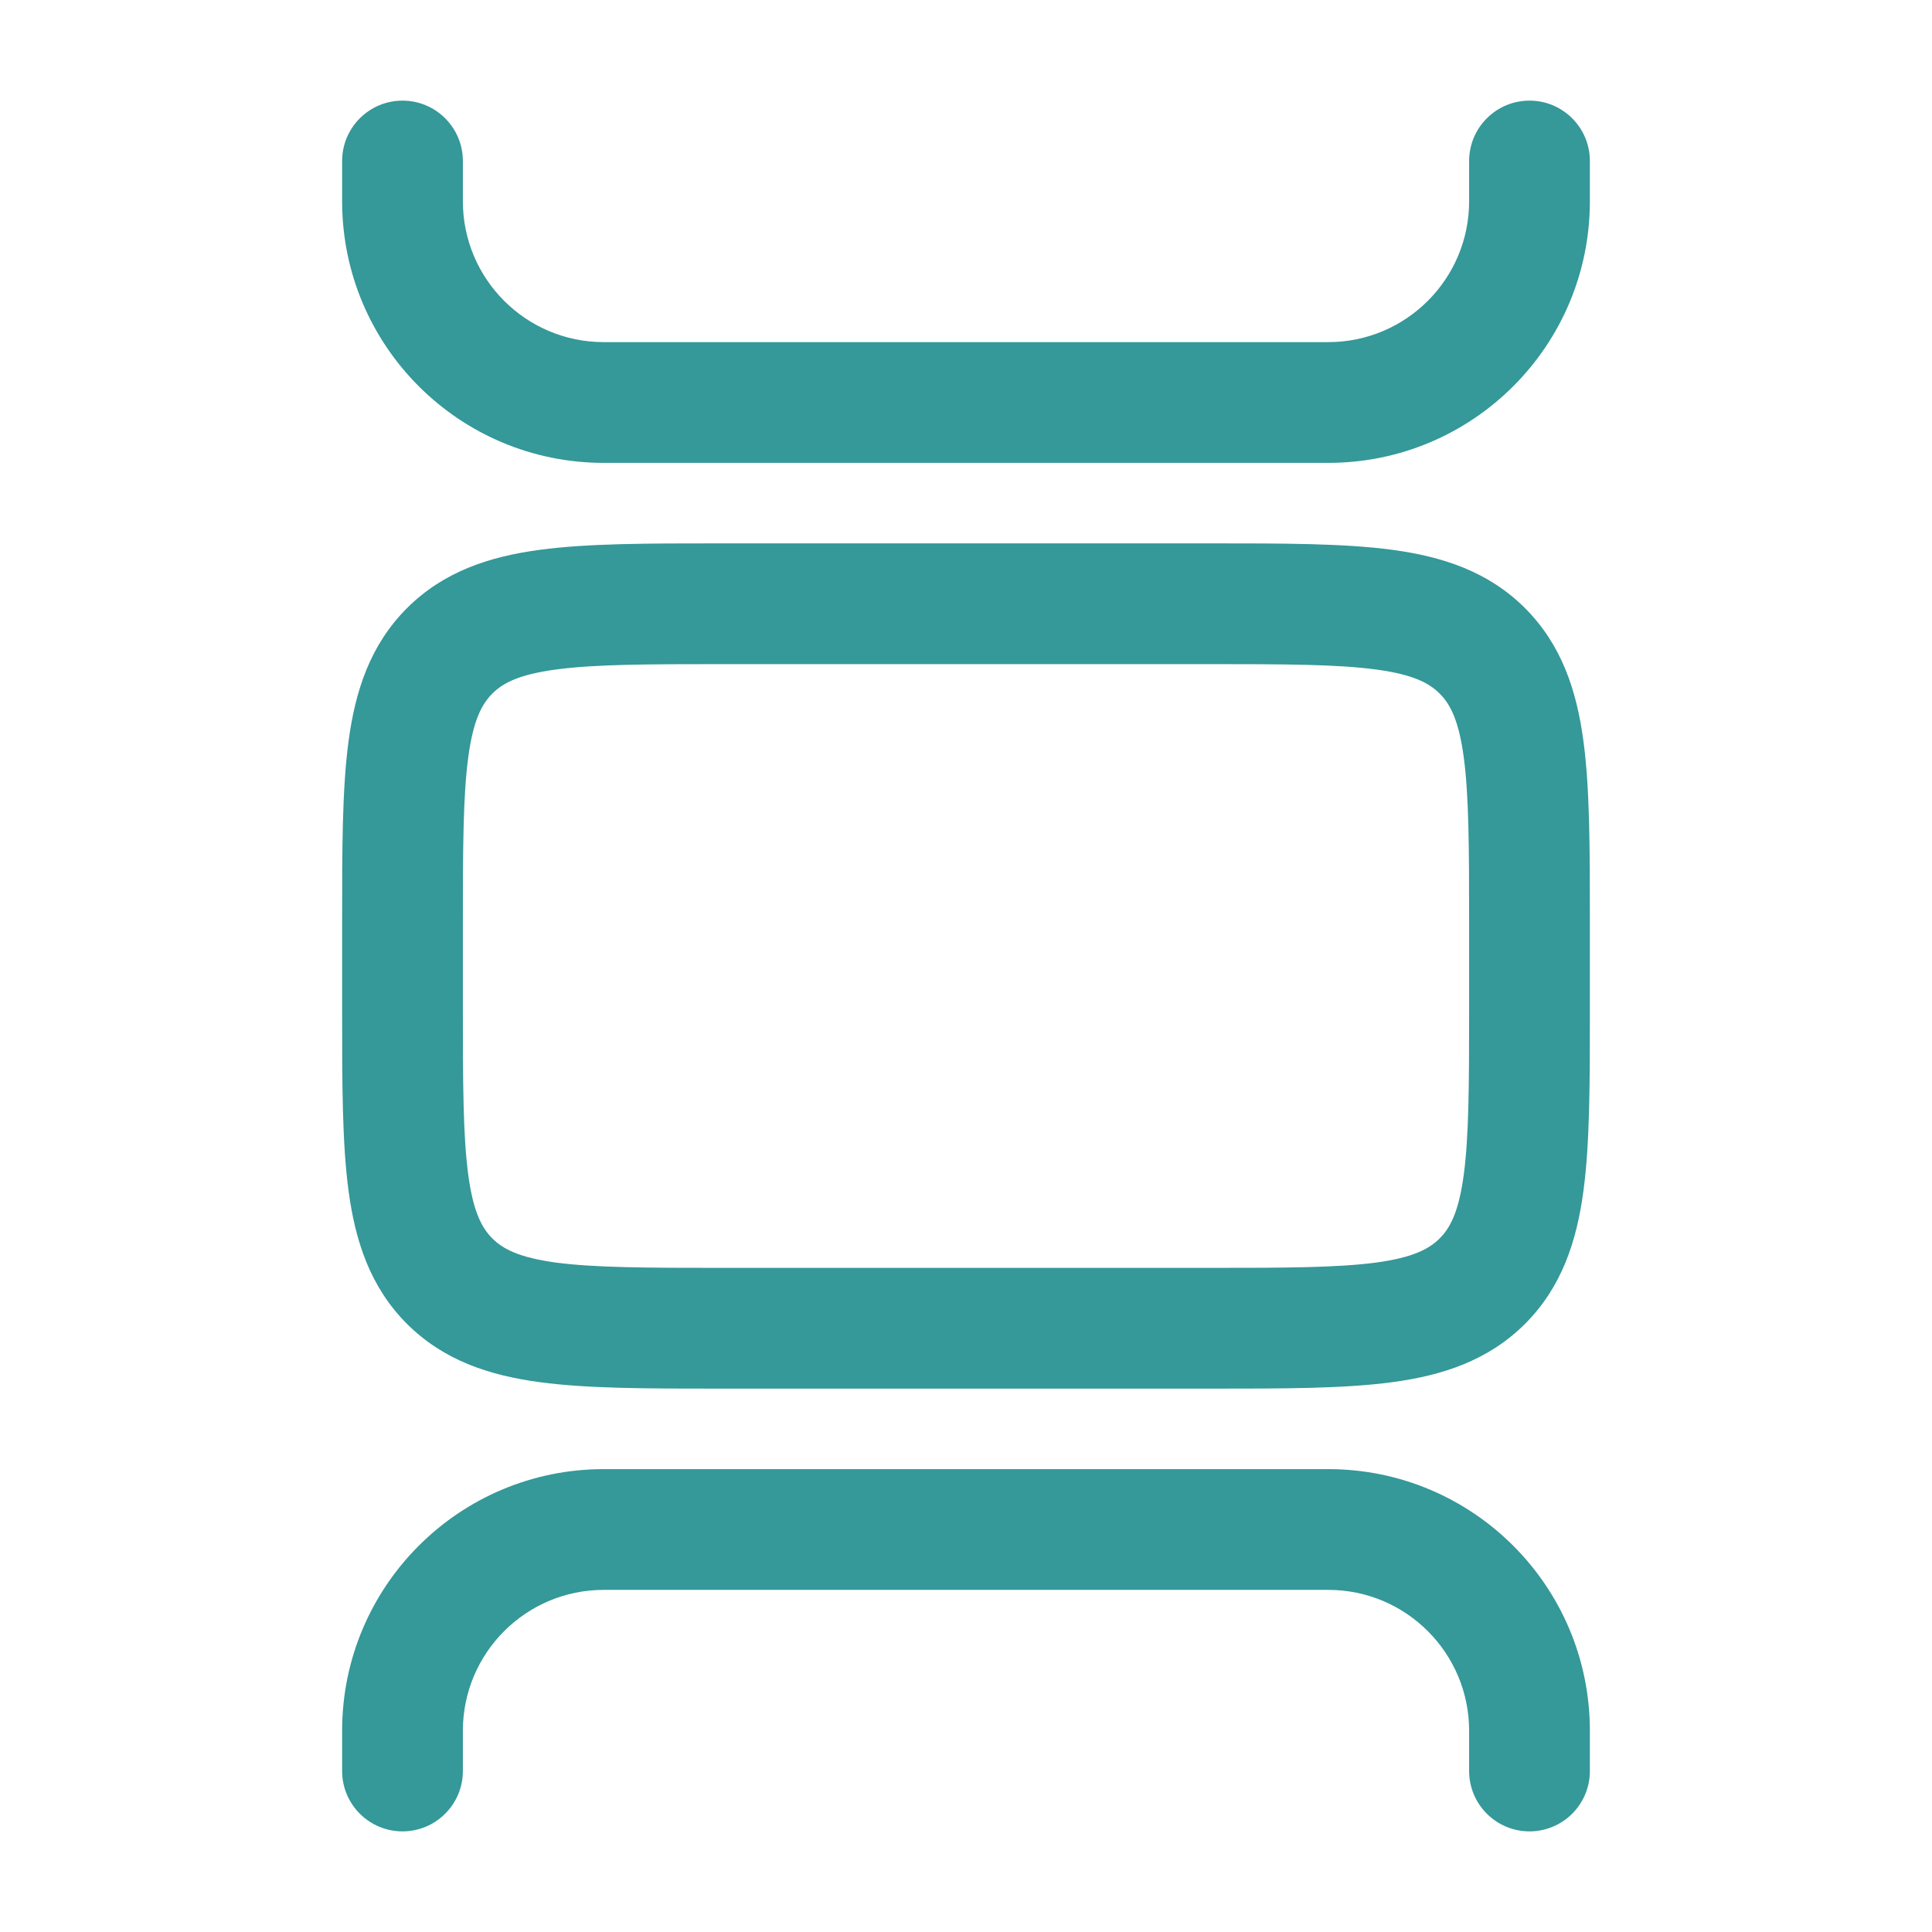
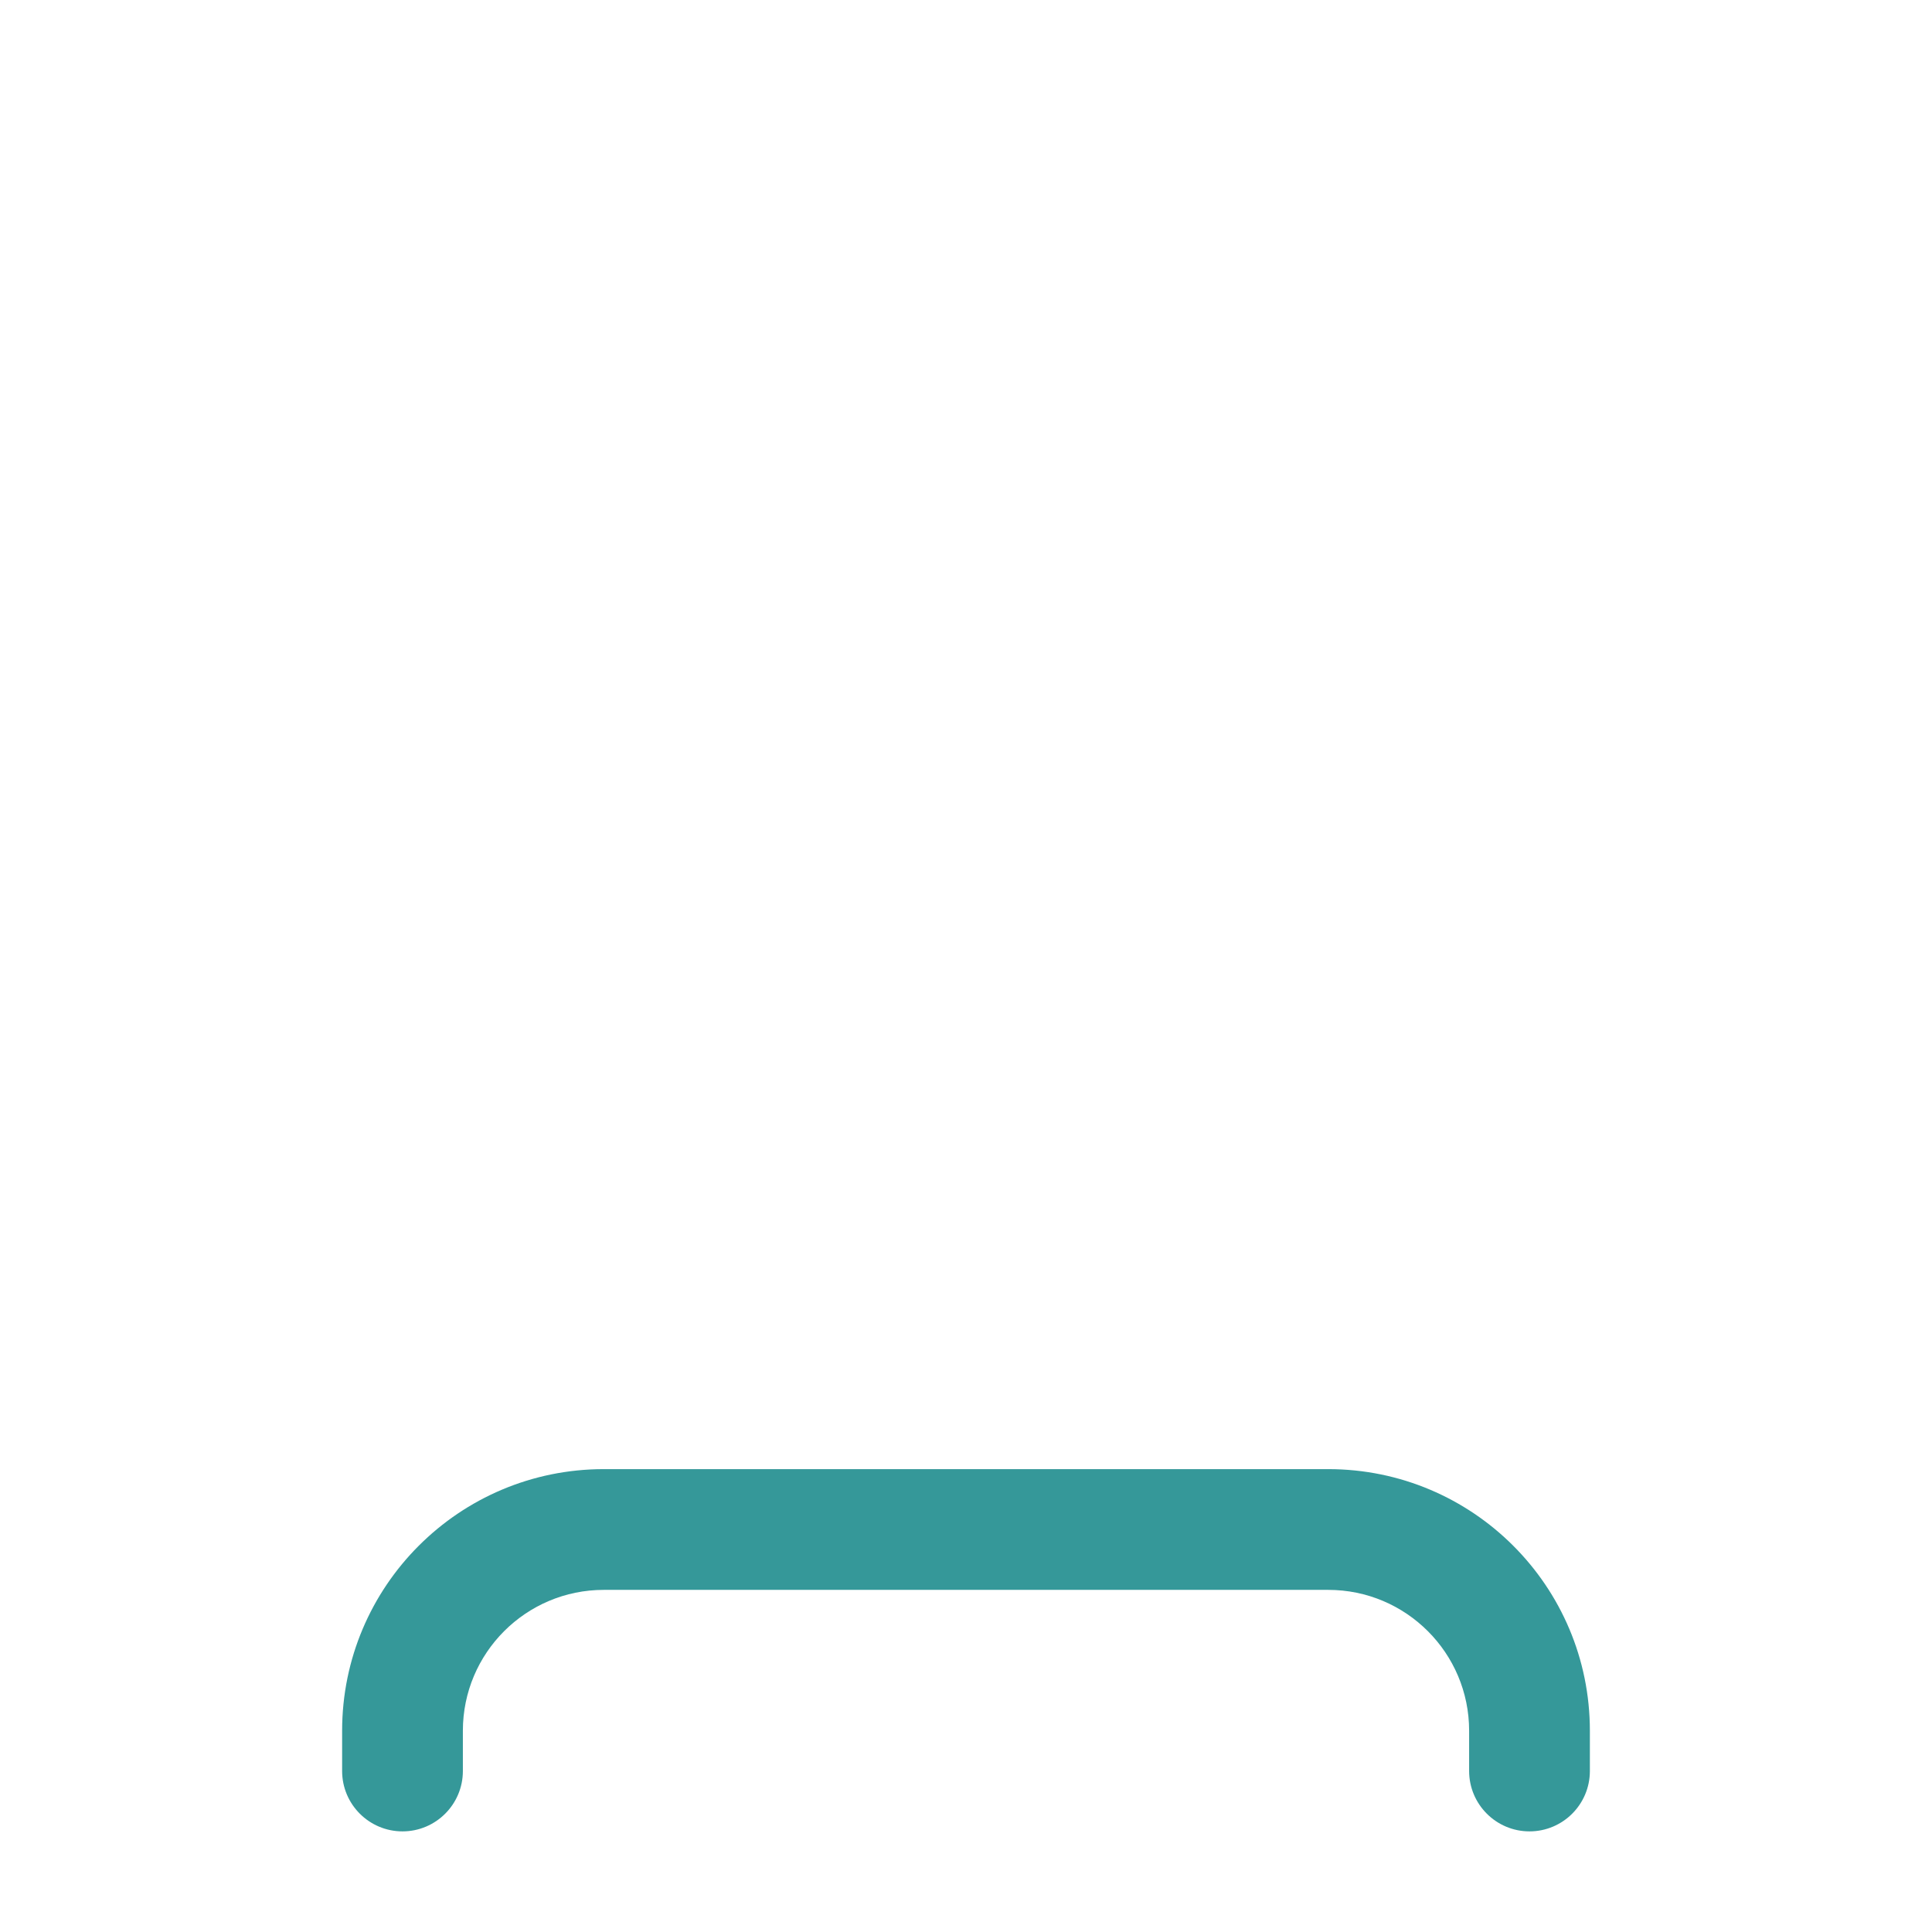
<svg xmlns="http://www.w3.org/2000/svg" width="800px" height="800px" viewBox="0 0 24 24" fill="none">
  <g id="SVGRepo_bgCarrier" stroke-width="0" />
  <g id="SVGRepo_tracerCarrier" stroke-linecap="round" stroke-linejoin="round" />
  <g id="SVGRepo_iconCarrier">
-     <path d="M5 1.25C5.414 1.25 5.75 1.586 5.75 2V2.5C5.75 3.466 6.534 4.25 7.5 4.25H16.5C17.466 4.25 18.25 3.466 18.25 2.5V2C18.25 1.586 18.586 1.25 19 1.25C19.414 1.25 19.75 1.586 19.75 2V2.5C19.75 4.295 18.295 5.75 16.5 5.75H7.5C5.705 5.75 4.25 4.295 4.25 2.5V2C4.25 1.586 4.586 1.25 5 1.25Z" fill="#359899" />
-     <path fill-rule="evenodd" clip-rule="evenodd" d="M8.948 6.75H15.052C15.95 6.75 16.7 6.75 17.294 6.83C17.922 6.914 18.489 7.1 18.945 7.555C19.4 8.011 19.586 8.578 19.67 9.206C19.75 9.8 19.75 10.55 19.75 11.448V12.552C19.75 13.45 19.75 14.2 19.67 14.794C19.586 15.422 19.4 15.989 18.945 16.445C18.489 16.9 17.922 17.086 17.294 17.17C16.7 17.25 15.95 17.25 15.052 17.25H8.948C8.05 17.25 7.3 17.25 6.706 17.17C6.078 17.086 5.511 16.9 5.055 16.445C4.6 15.989 4.414 15.422 4.33 14.794C4.25 14.2 4.25 13.45 4.25 12.552V11.448C4.25 10.55 4.25 9.8 4.33 9.206C4.414 8.578 4.6 8.011 5.055 7.555C5.511 7.1 6.078 6.914 6.706 6.83C7.3 6.75 8.05 6.75 8.948 6.75ZM6.905 8.317C6.444 8.379 6.246 8.486 6.116 8.616C5.986 8.746 5.879 8.944 5.817 9.405C5.752 9.888 5.75 10.536 5.75 11.5V12.5C5.75 13.464 5.752 14.112 5.817 14.595C5.879 15.056 5.986 15.254 6.116 15.384C6.246 15.514 6.444 15.621 6.905 15.684C7.388 15.748 8.036 15.75 9 15.75H15C15.964 15.75 16.612 15.748 17.095 15.684C17.556 15.621 17.754 15.514 17.884 15.384C18.014 15.254 18.121 15.056 18.183 14.595C18.248 14.112 18.25 13.464 18.25 12.5V11.5C18.25 10.536 18.248 9.888 18.183 9.405C18.121 8.944 18.014 8.746 17.884 8.616C17.754 8.486 17.556 8.379 17.095 8.317C16.612 8.252 15.964 8.25 15 8.25H9C8.036 8.25 7.388 8.252 6.905 8.317Z" fill="#359899" />
    <path d="M7.5 18.25C5.705 18.25 4.25 19.705 4.25 21.5V22C4.25 22.414 4.586 22.75 5 22.75C5.414 22.75 5.75 22.414 5.75 22V21.5C5.75 20.534 6.534 19.75 7.5 19.75H16.5C17.466 19.75 18.25 20.534 18.25 21.5V22C18.25 22.414 18.586 22.75 19 22.75C19.414 22.75 19.75 22.414 19.75 22V21.5C19.75 19.705 18.295 18.25 16.5 18.25H7.5Z" fill="#359899" />
  </g>
</svg>